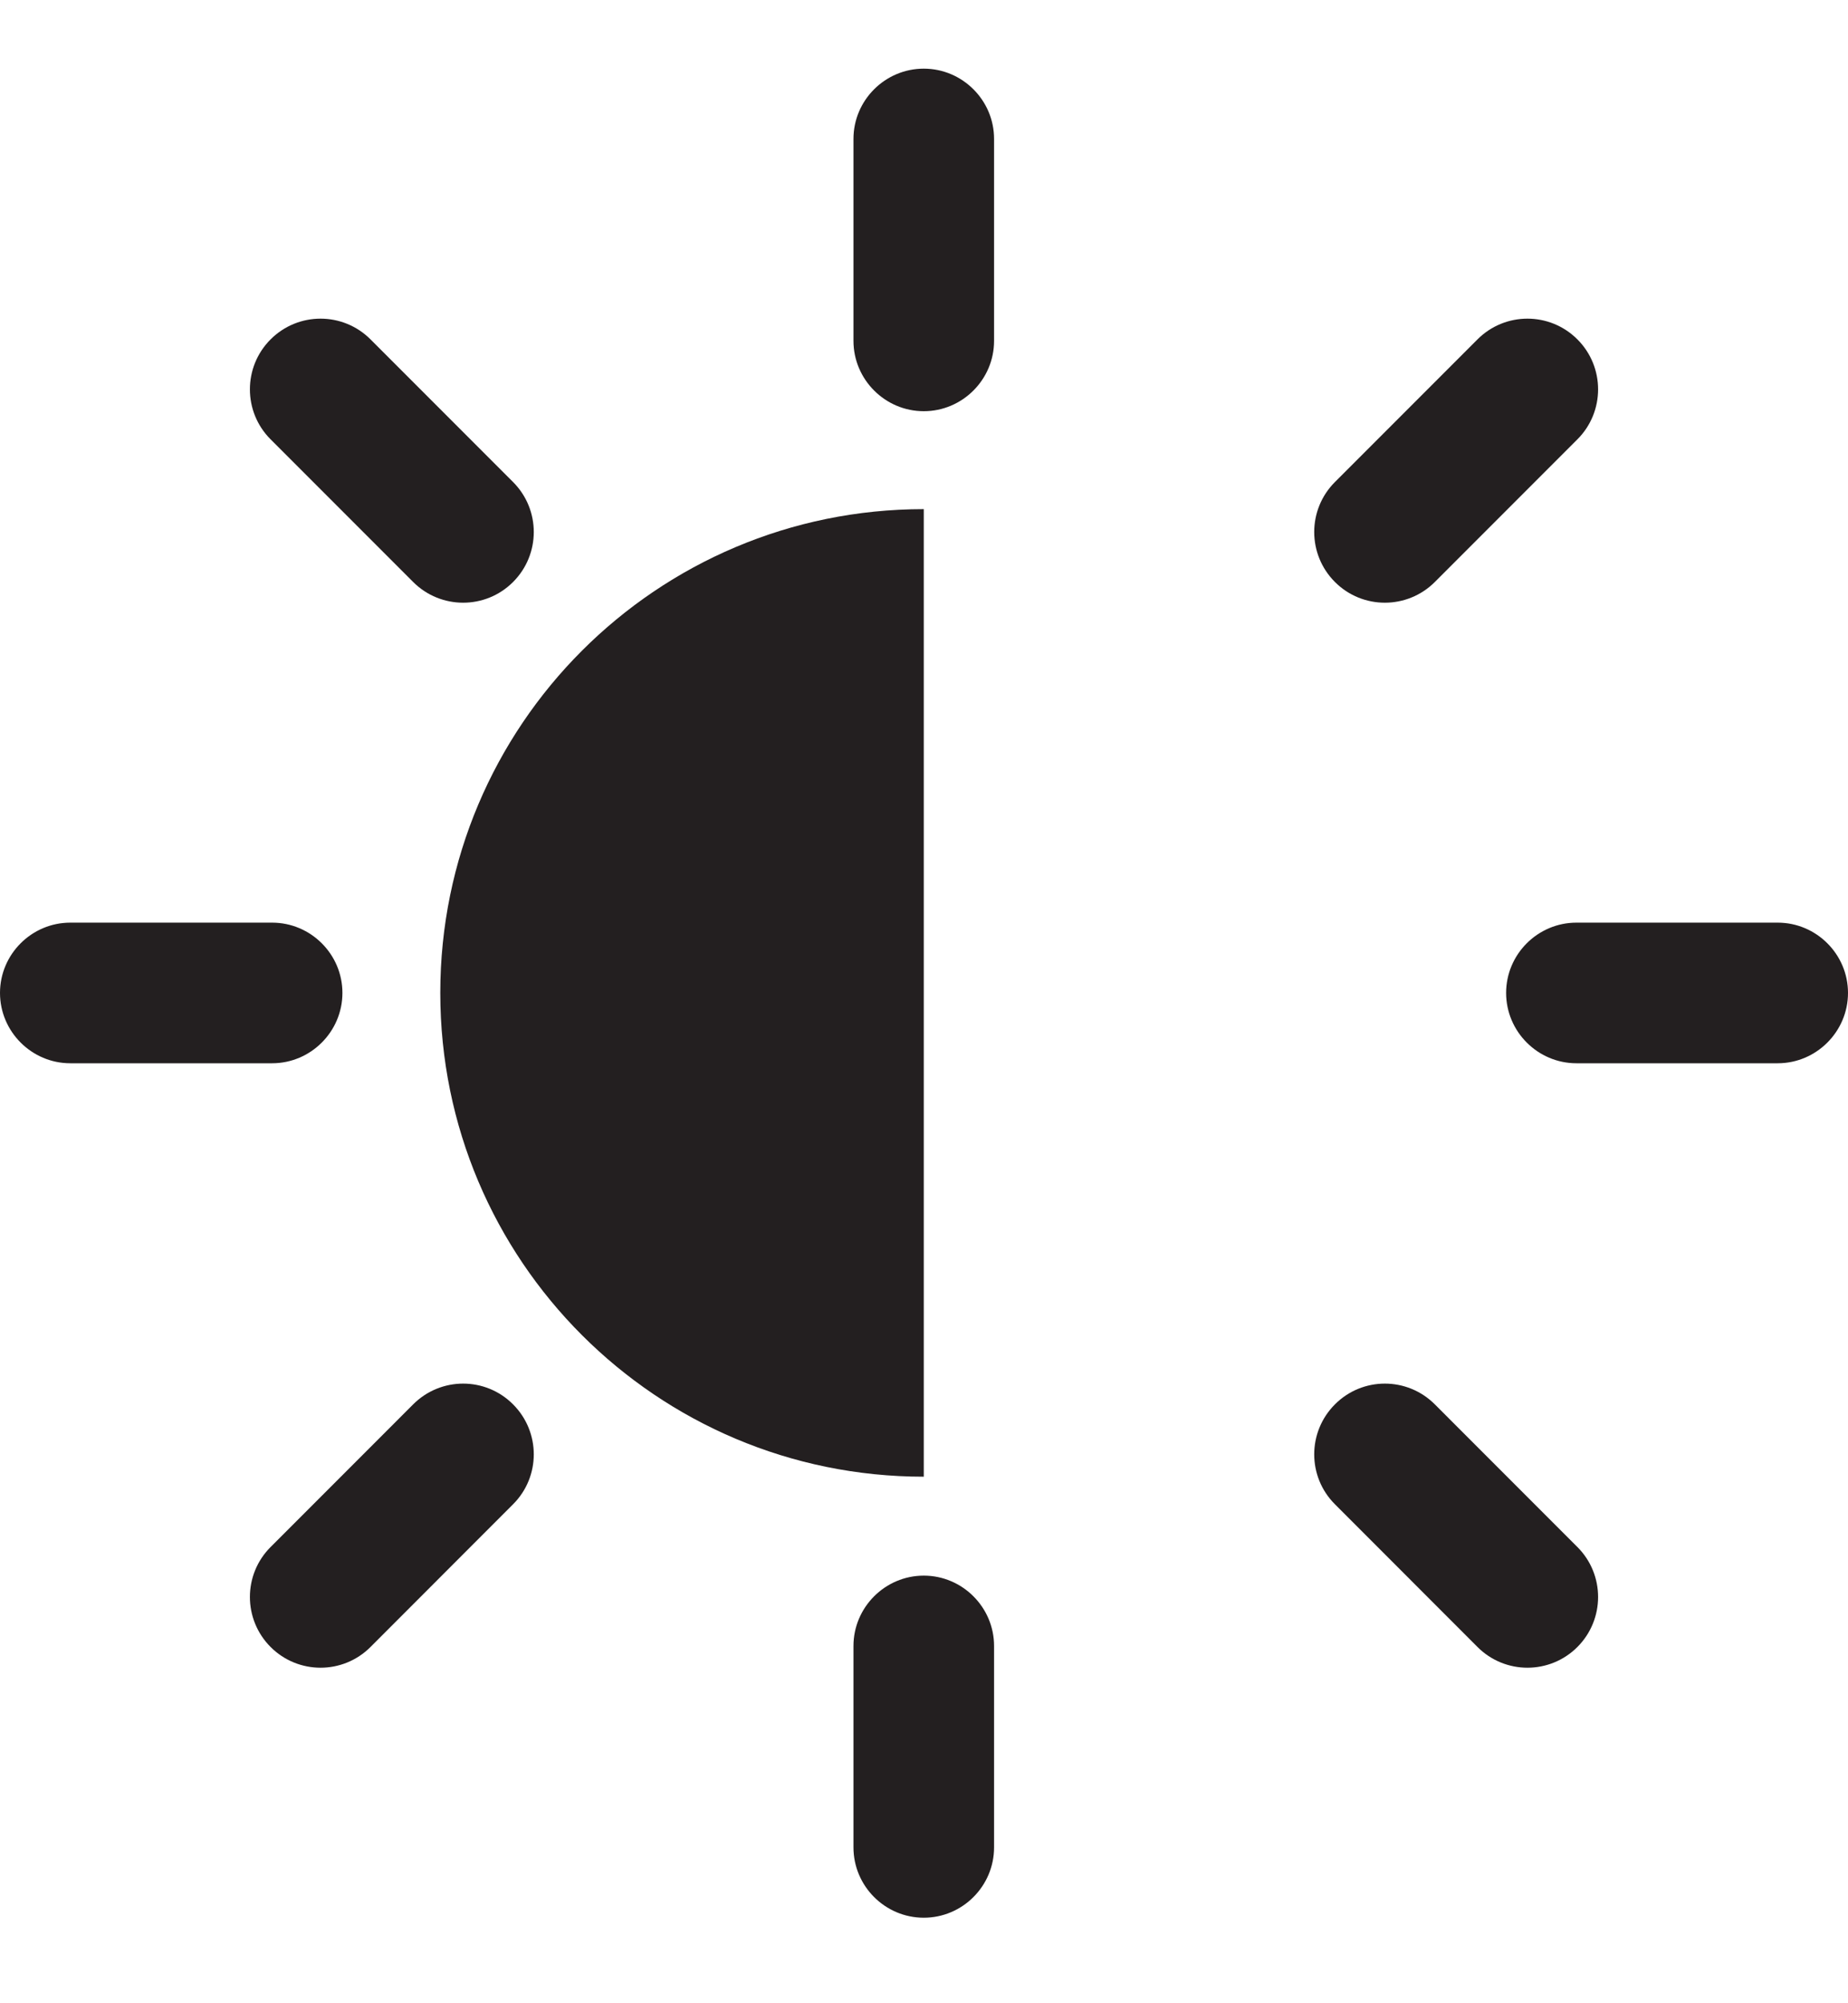
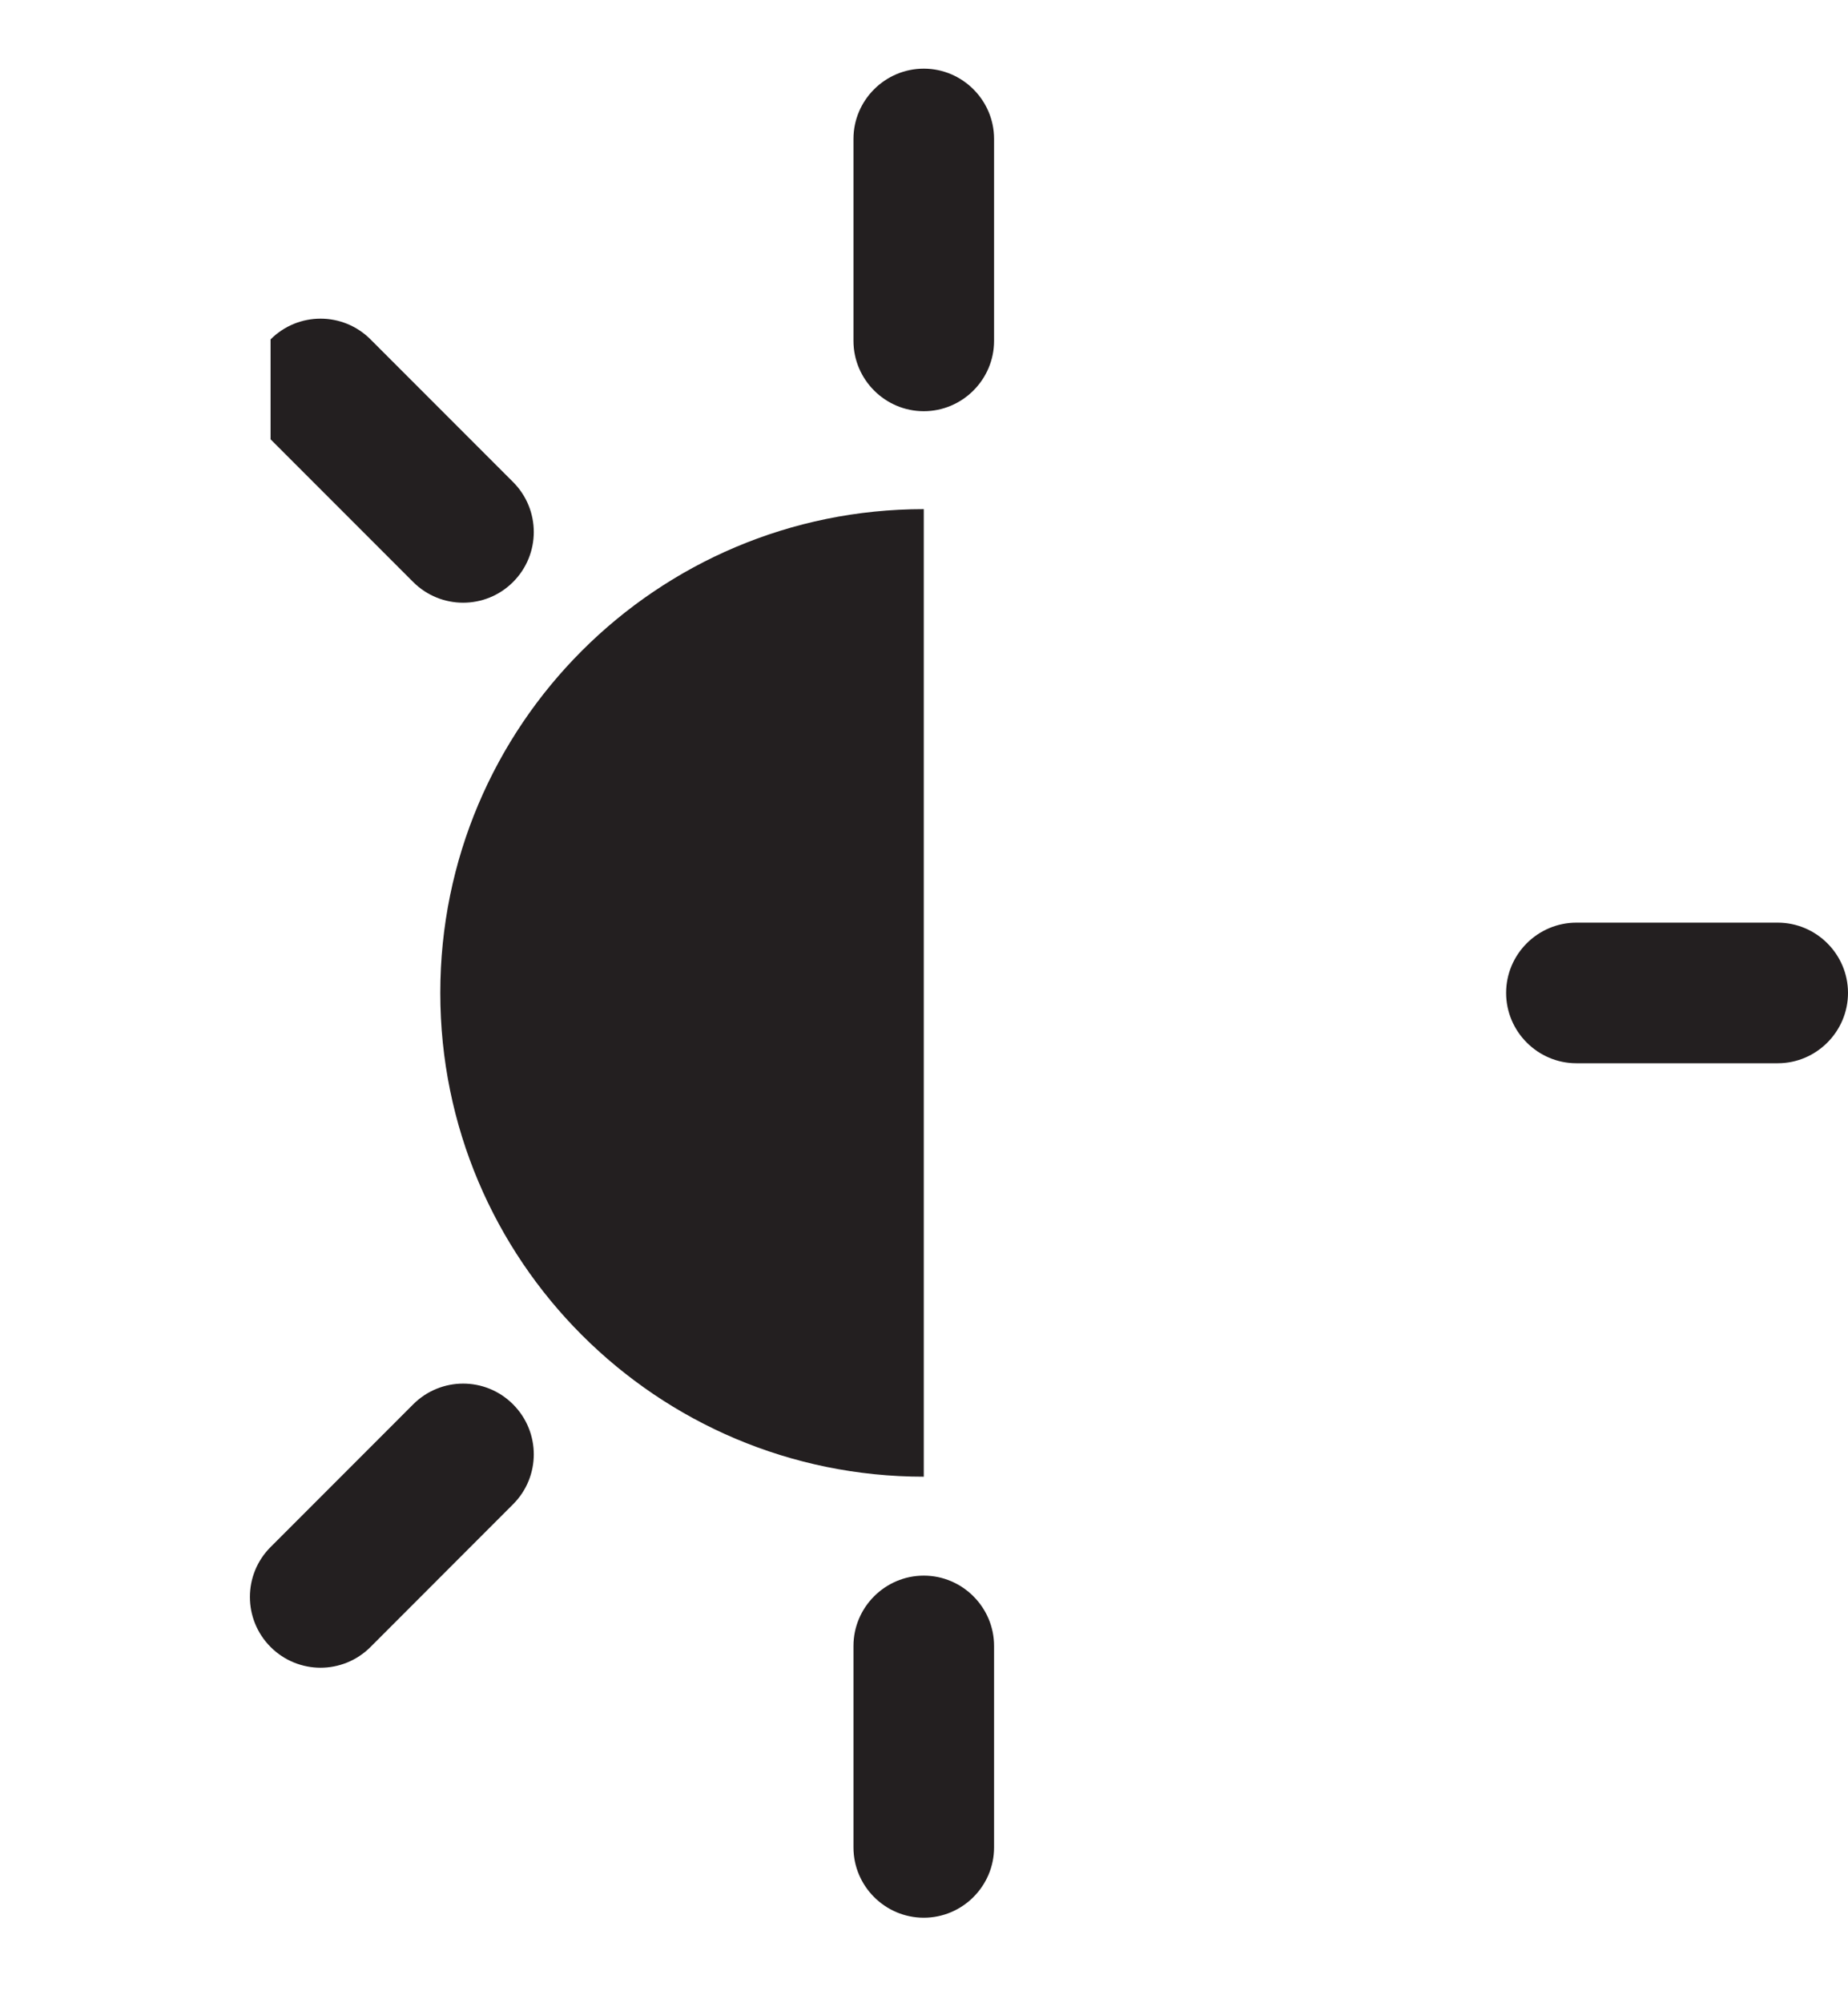
<svg xmlns="http://www.w3.org/2000/svg" width="24" height="26" viewBox="0 0 24 26" fill="none">
  <path d="M11.997 0.891C12.499 0.891 12.91 1.301 12.91 1.803V4.424C12.91 4.926 12.499 5.337 11.997 5.337C11.495 5.337 11.084 4.926 11.084 4.424V1.803C11.084 1.301 11.495 0.891 11.997 0.891Z" fill="#231F20" />
-   <path d="M20.486 4.405C20.844 4.763 20.844 5.344 20.486 5.702L18.634 7.554C18.275 7.912 17.695 7.912 17.337 7.554C16.978 7.195 16.978 6.615 17.337 6.256L19.188 4.405C19.547 4.046 20.127 4.046 20.486 4.405Z" fill="#231F20" />
  <path d="M24 12.887C24 13.389 23.589 13.8 23.087 13.8H20.473C19.971 13.8 19.56 13.389 19.56 12.887C19.56 12.385 19.971 11.975 20.473 11.975H23.087C23.589 11.975 24 12.385 24 12.887Z" fill="#231F20" />
-   <path d="M20.486 21.376C20.127 21.735 19.547 21.735 19.188 21.376L17.337 19.524C16.978 19.166 16.978 18.586 17.337 18.227C17.695 17.868 18.275 17.868 18.634 18.227L20.486 20.079C20.844 20.437 20.844 21.017 20.486 21.376Z" fill="#231F20" />
  <path d="M11.997 24.89C11.495 24.89 11.084 24.48 11.084 23.977V21.363C11.084 20.861 11.495 20.45 11.997 20.45C12.499 20.45 12.91 20.861 12.91 21.363V23.977C12.91 24.48 12.499 24.89 11.997 24.89Z" fill="#231F20" />
  <path d="M3.514 21.376C3.156 21.017 3.156 20.437 3.514 20.079L5.366 18.227C5.725 17.868 6.305 17.868 6.663 18.227C7.022 18.586 7.022 19.166 6.663 19.524L4.812 21.376C4.453 21.735 3.873 21.735 3.514 21.376Z" fill="#231F20" />
-   <path d="M0 12.887C0 12.385 0.411 11.975 0.913 11.975H3.534C4.036 11.975 4.447 12.385 4.447 12.887C4.447 13.389 4.036 13.8 3.534 13.8H0.913C0.411 13.8 0 13.389 0 12.887Z" fill="#231F20" />
-   <path d="M3.514 4.405C3.873 4.046 4.453 4.046 4.812 4.405L6.663 6.256C7.022 6.615 7.022 7.195 6.663 7.554C6.305 7.912 5.725 7.912 5.366 7.554L3.514 5.702C3.156 5.344 3.156 4.763 3.514 4.405Z" fill="#231F20" />
+   <path d="M3.514 4.405C3.873 4.046 4.453 4.046 4.812 4.405L6.663 6.256C7.022 6.615 7.022 7.195 6.663 7.554C6.305 7.912 5.725 7.912 5.366 7.554L3.514 5.702Z" fill="#231F20" />
  <path d="M11.997 19.166C8.528 19.166 5.718 16.356 5.718 12.887C5.718 9.418 8.528 6.608 11.997 6.608V19.166Z" fill="#231F20" />
</svg>